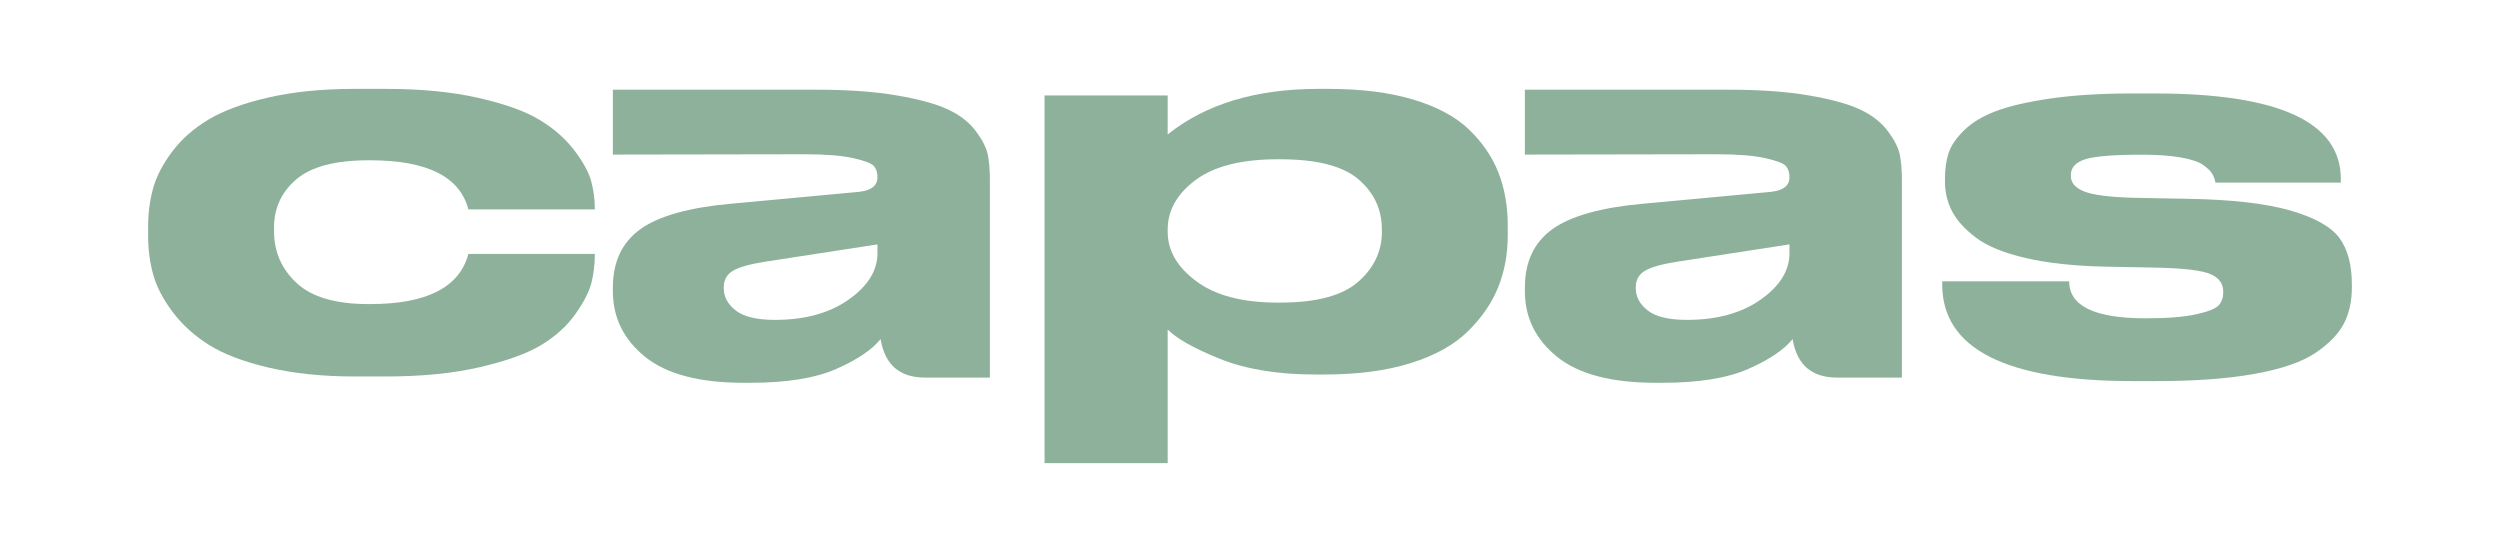
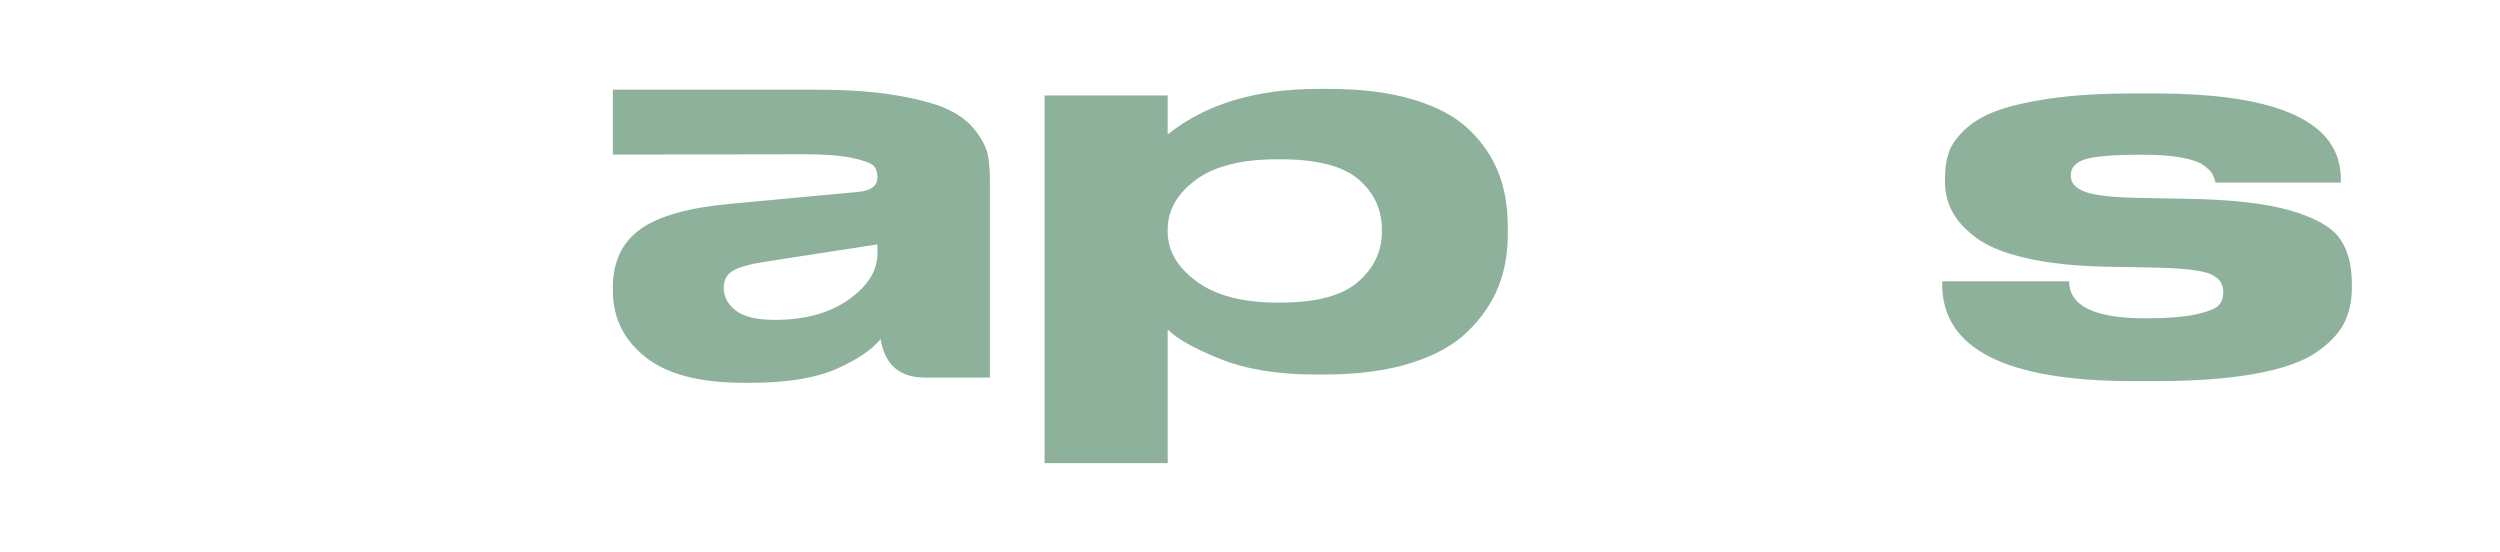
<svg xmlns="http://www.w3.org/2000/svg" viewBox="0 0 1012.57 223.58" data-name="Layer 1" id="Layer_1">
  <defs>
    <style>
      .cls-1 {
        fill: #8db19a;
      }
    </style>
  </defs>
-   <path d="M232.63,60.92c-3.58-4.72-8.24-8.82-13.98-12.31-5.74-3.49-13.98-6.46-24.71-8.92-10.73-2.46-23.26-3.69-37.57-3.69h-12.75c-13.12,0-24.75,1.16-34.88,3.49-10.14,2.32-18.22,5.3-24.26,8.92-6.04,3.62-10.96,7.96-14.76,13.02-3.8,5.06-6.37,10.02-7.71,14.87s-2.01,9.95-2.01,15.28v4.1c0,5.33.67,10.46,2.01,15.38,1.34,4.92,3.95,9.98,7.83,15.18,3.88,5.2,8.79,9.67,14.76,13.43,5.96,3.76,14.05,6.84,24.26,9.23,10.21,2.39,21.88,3.59,35,3.59h0s12.3,0,12.3,0c14.61,0,27.36-1.26,38.24-3.79,10.88-2.53,19.19-5.54,24.93-9.03,5.74-3.49,10.32-7.66,13.75-12.51,3.43-4.85,5.59-9.09,6.49-12.72.89-3.62,1.34-7.35,1.34-11.18v-.41h-51.21c-3.58,13.54-16.85,20.31-39.8,20.31h-.67c-13.27,0-22.96-2.84-29.07-8.51-6.11-5.68-9.17-12.68-9.17-21.02v-1.43c0-7.93,3.02-14.46,9.06-19.59,6.04-5.13,15.76-7.69,29.18-7.69h.67c23.11,0,36.37,6.63,39.8,19.9h51.21v-.62c0-3.56-.48-7.14-1.45-10.77-.97-3.62-3.24-7.79-6.82-12.51Z" class="cls-1" />
  <path d="M395.22,53.1c-2.68-3.58-6.42-6.5-11.23-8.75-4.8-2.25-11.72-4.15-20.76-5.7-9.04-1.55-19.91-2.32-32.62-2.32h-82.39v26.28l77.52-.13c8.61,0,15.25.53,19.91,1.58,4.66,1.05,7.45,2.14,8.37,3.27.92,1.12,1.38,2.6,1.38,4.43,0,3.37-2.4,5.34-7.2,5.9l-52.1,4.85c-17.08,1.54-29.34,4.99-36.75,10.33-7.41,5.34-11.12,13.22-11.12,23.62v1.47c0,10.69,4.34,19.54,13.03,26.57,8.68,7.03,21.99,10.54,39.92,10.54h2.75c14.69,0,26.26-1.86,34.74-5.59,8.47-3.72,14.47-7.76,18-12.12,1.69,10.4,7.7,15.6,18,15.6h26.26v-79.93c0-4.08-.28-7.52-.85-10.33-.56-2.81-2.19-6.01-4.87-9.6ZM355.4,102.56c0,7.03-3.88,13.28-11.65,18.77-7.76,5.48-17.72,8.23-29.86,8.23-7.34,0-12.64-1.27-15.89-3.8s-4.87-5.56-4.87-9.07v-.21c0-3.09,1.27-5.38,3.81-6.85,2.54-1.48,6.99-2.71,13.34-3.69l45.11-6.96v3.58Z" class="cls-1" />
  <path d="M594.93,52.41c-5.44-5.2-12.97-9.23-22.59-12.1-9.62-2.87-21.06-4.31-34.32-4.31h-4.03c-25.34,0-45.69,6.15-61.05,18.46v-15.79h-49.87v148.91h49.87v-54.15c3.58,3.69,10.62,7.66,21.13,11.9,10.51,4.24,23.44,6.36,38.8,6.36h3.58c13.42,0,25.05-1.54,34.88-4.61,9.84-3.08,17.55-7.35,23.14-12.82,5.59-5.47,9.69-11.42,12.3-17.84,2.61-6.43,3.91-13.47,3.91-21.13v-3.9c0-7.93-1.27-15.11-3.8-21.54-2.53-6.43-6.52-12.24-11.96-17.43ZM559.71,93.84c0,7.93-3.2,14.7-9.62,20.31-6.41,5.61-16.92,8.41-31.53,8.41h-1.12c-14.16,0-25.12-2.87-32.87-8.62-7.75-5.74-11.63-12.44-11.63-20.1v-.82c0-7.79,3.76-14.49,11.29-20.1,7.53-5.61,18.6-8.41,33.21-8.41h1.12c14.76,0,25.31,2.7,31.64,8.1,6.34,5.4,9.5,12.2,9.5,20.41v.82Z" class="cls-1" />
-   <path d="M764.61,53.1c-2.68-3.58-6.42-6.5-11.23-8.75-4.8-2.25-11.72-4.15-20.76-5.7-9.04-1.55-19.91-2.32-32.62-2.32h-82.39v26.28l77.52-.13c8.61,0,15.25.53,19.91,1.58,4.66,1.05,7.45,2.14,8.37,3.27.92,1.12,1.38,2.6,1.38,4.43,0,3.37-2.4,5.34-7.2,5.9l-52.1,4.85c-17.08,1.54-29.34,4.99-36.75,10.33-7.41,5.34-11.12,13.22-11.12,23.62v1.47c0,10.69,4.34,19.54,13.03,26.57,8.68,7.03,21.99,10.54,39.92,10.54h2.75c14.69,0,26.26-1.86,34.74-5.59,8.47-3.72,14.47-7.76,18-12.12,1.69,10.4,7.7,15.6,18,15.6h26.26v-79.93c0-4.08-.28-7.52-.85-10.33-.56-2.81-2.19-6.01-4.87-9.6ZM724.79,102.56c0,7.03-3.88,13.28-11.65,18.77-7.76,5.48-17.72,8.23-29.86,8.23-7.34,0-12.64-1.27-15.89-3.8s-4.87-5.56-4.87-9.07v-.21c0-3.09,1.27-5.38,3.81-6.85,2.54-1.48,6.99-2.71,13.34-3.69l45.11-6.96v3.58Z" class="cls-1" />
  <path d="M947.54,96.41c-3.36-4.58-10.03-8.31-20.01-11.18-9.99-2.87-24-4.45-42.04-4.72l-21.47-.41c-9.69-.27-16.32-1.13-19.9-2.56-3.58-1.44-5.37-3.52-5.37-6.26v-.41c0-3.01,1.94-5.13,5.81-6.36,3.88-1.23,11.48-1.85,22.81-1.85h.22c6.26,0,11.52.38,15.77,1.13,4.25.75,7.27,1.78,9.06,3.08s2.98,2.46,3.58,3.49c.6,1.03,1.04,2.22,1.34,3.59h50.76v-1.44c0-23.11-25.12-34.66-75.36-34.66h-8.94c-12.82,0-23.93.68-33.32,2.05-9.39,1.37-16.77,3.08-22.14,5.13-5.37,2.05-9.65,4.65-12.86,7.79-3.2,3.14-5.29,6.22-6.26,9.23-.97,3.01-1.45,6.43-1.45,10.26v1.23c0,4.37.97,8.41,2.91,12.1,1.94,3.69,5.18,7.25,9.73,10.67,4.55,3.42,11.26,6.15,20.13,8.21,8.87,2.05,19.57,3.21,32.09,3.48l21.47.41c10.88.27,18,1.16,21.35,2.67,3.35,1.5,5.03,3.83,5.03,6.97v.41c0,2.05-.6,3.76-1.79,5.13s-4.21,2.6-9.06,3.69c-4.85,1.09-11.59,1.64-20.24,1.64h-.45c-20.57,0-30.86-4.99-30.86-14.97h-51.43v1.23c0,26.12,25.79,39.18,77.37,39.18h0s9.16,0,9.16,0c15.95,0,29.37-.99,40.25-2.98,10.88-1.98,19.05-4.82,24.49-8.51,5.44-3.69,9.24-7.62,11.41-11.8,2.16-4.17,3.24-9.06,3.24-14.66v-1.23c0-7.93-1.68-14.19-5.03-18.77Z" class="cls-1" />
</svg>